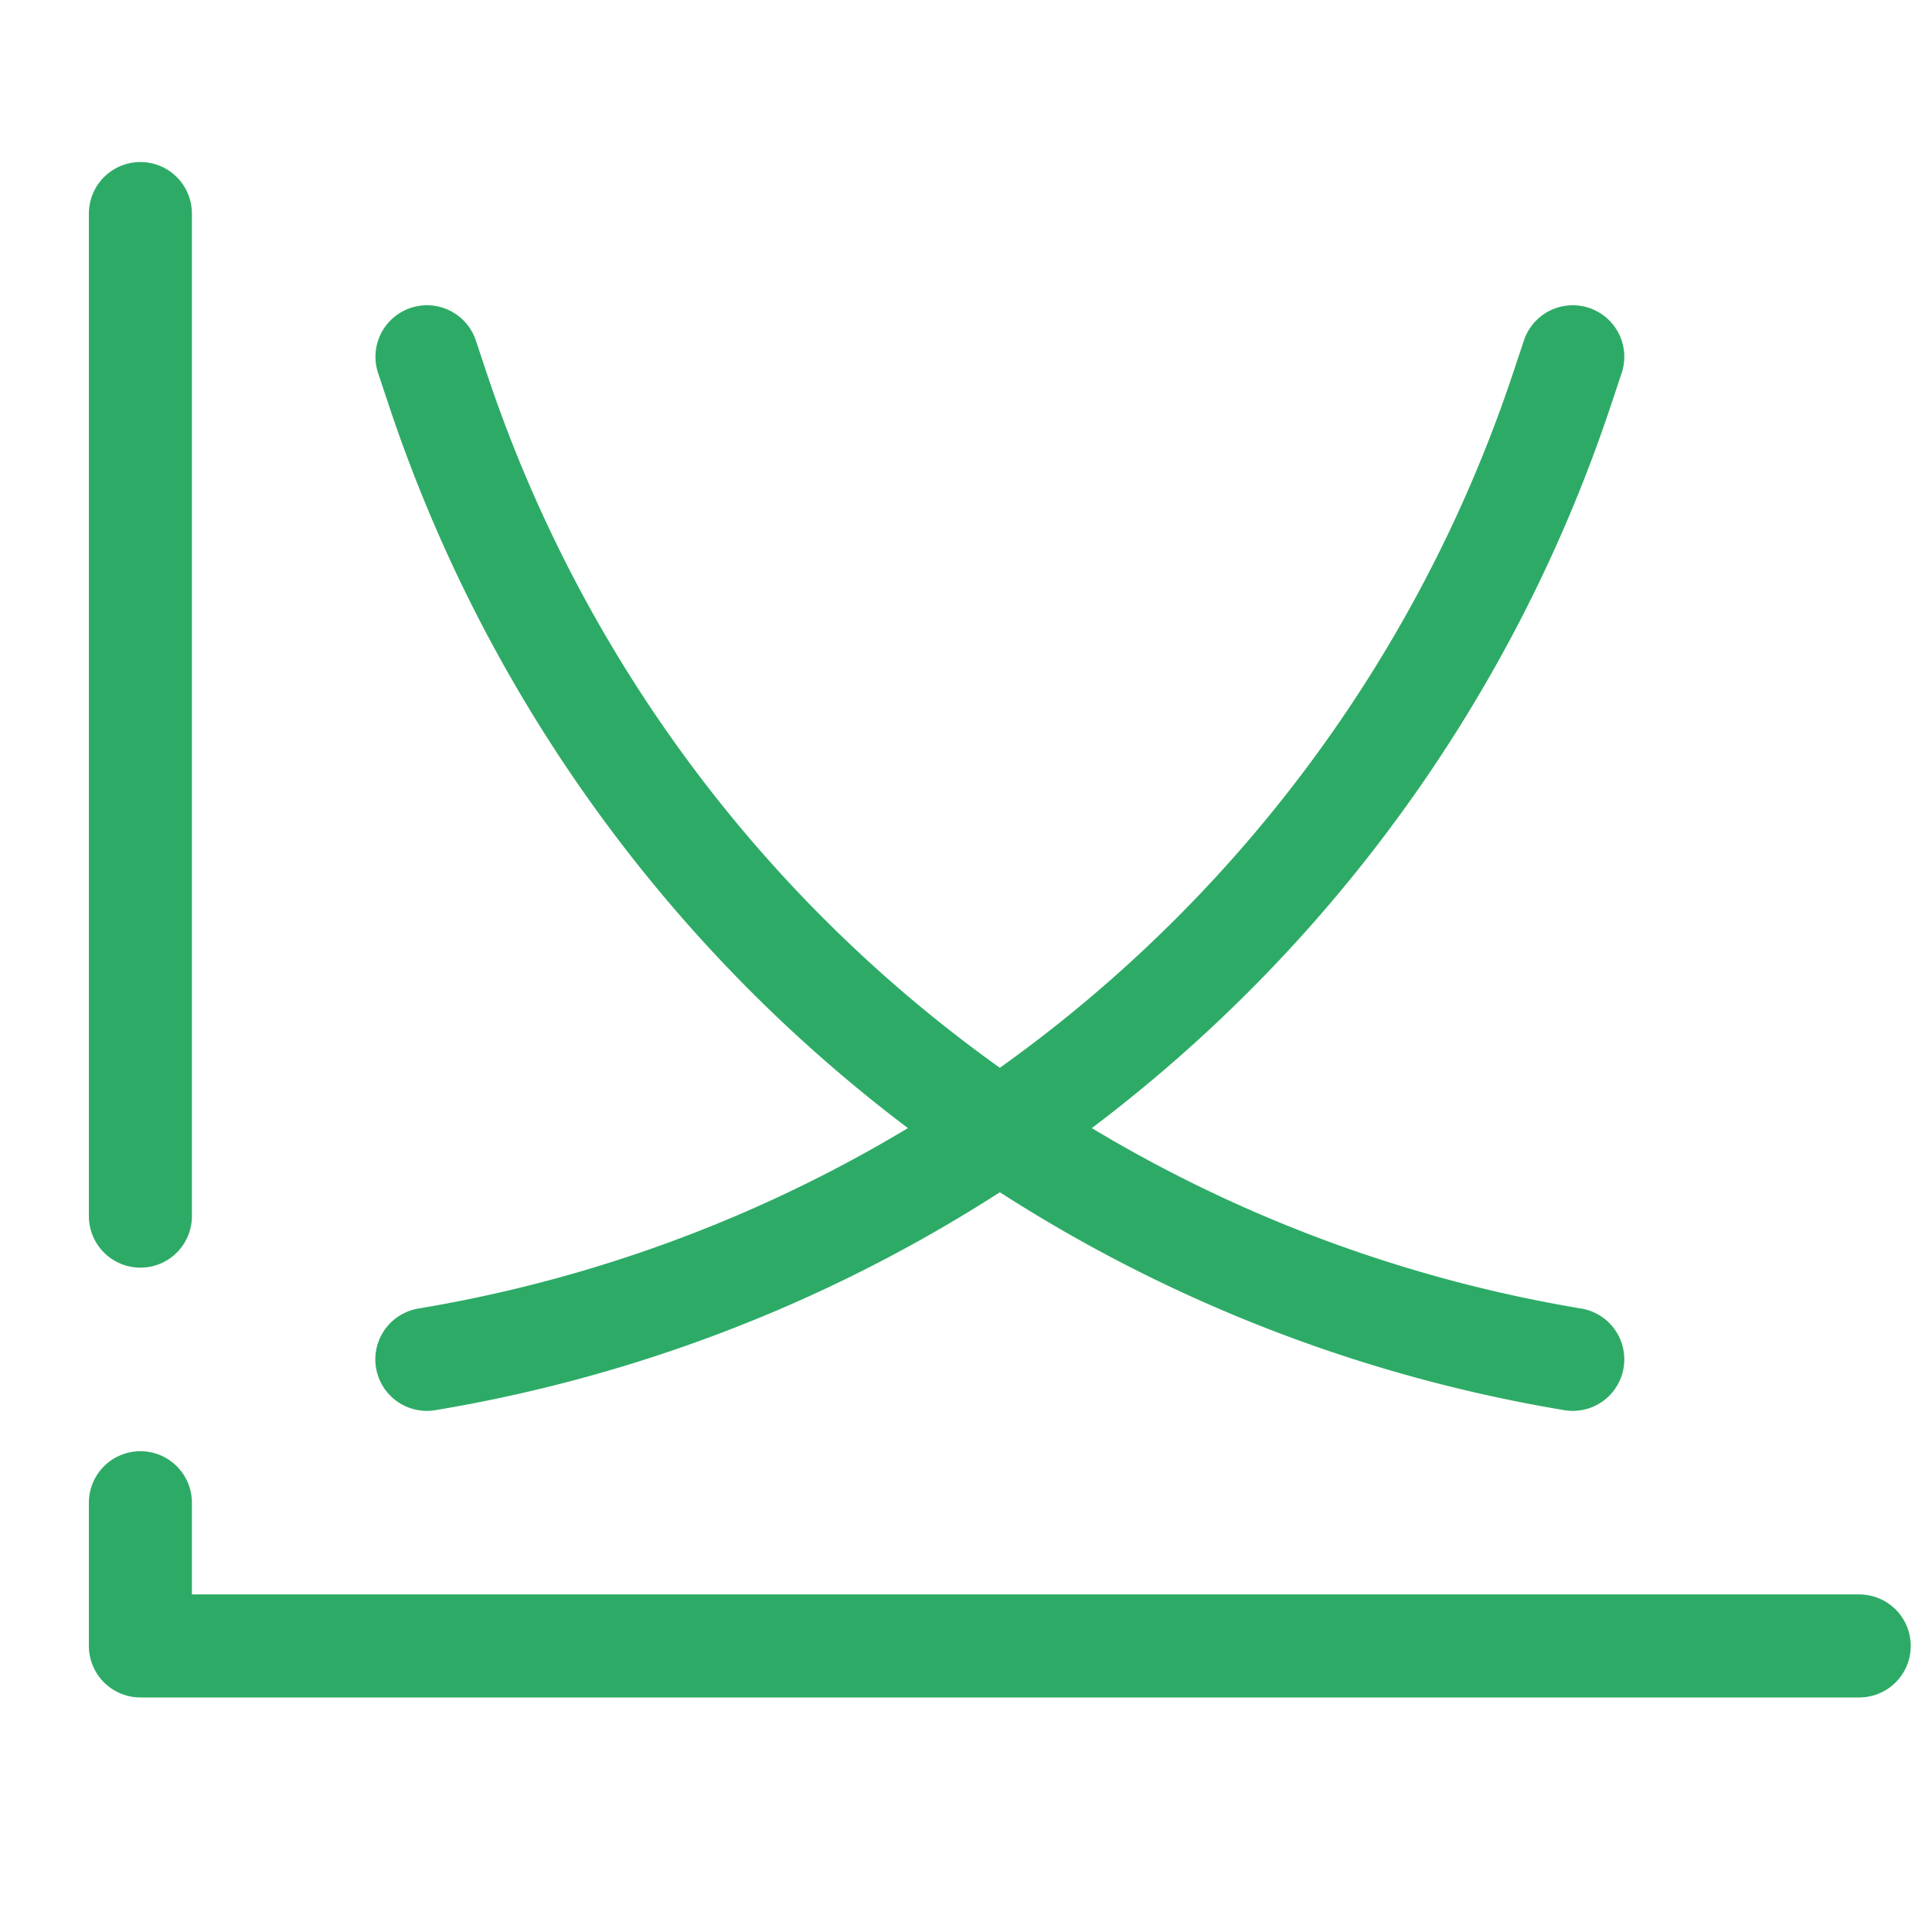
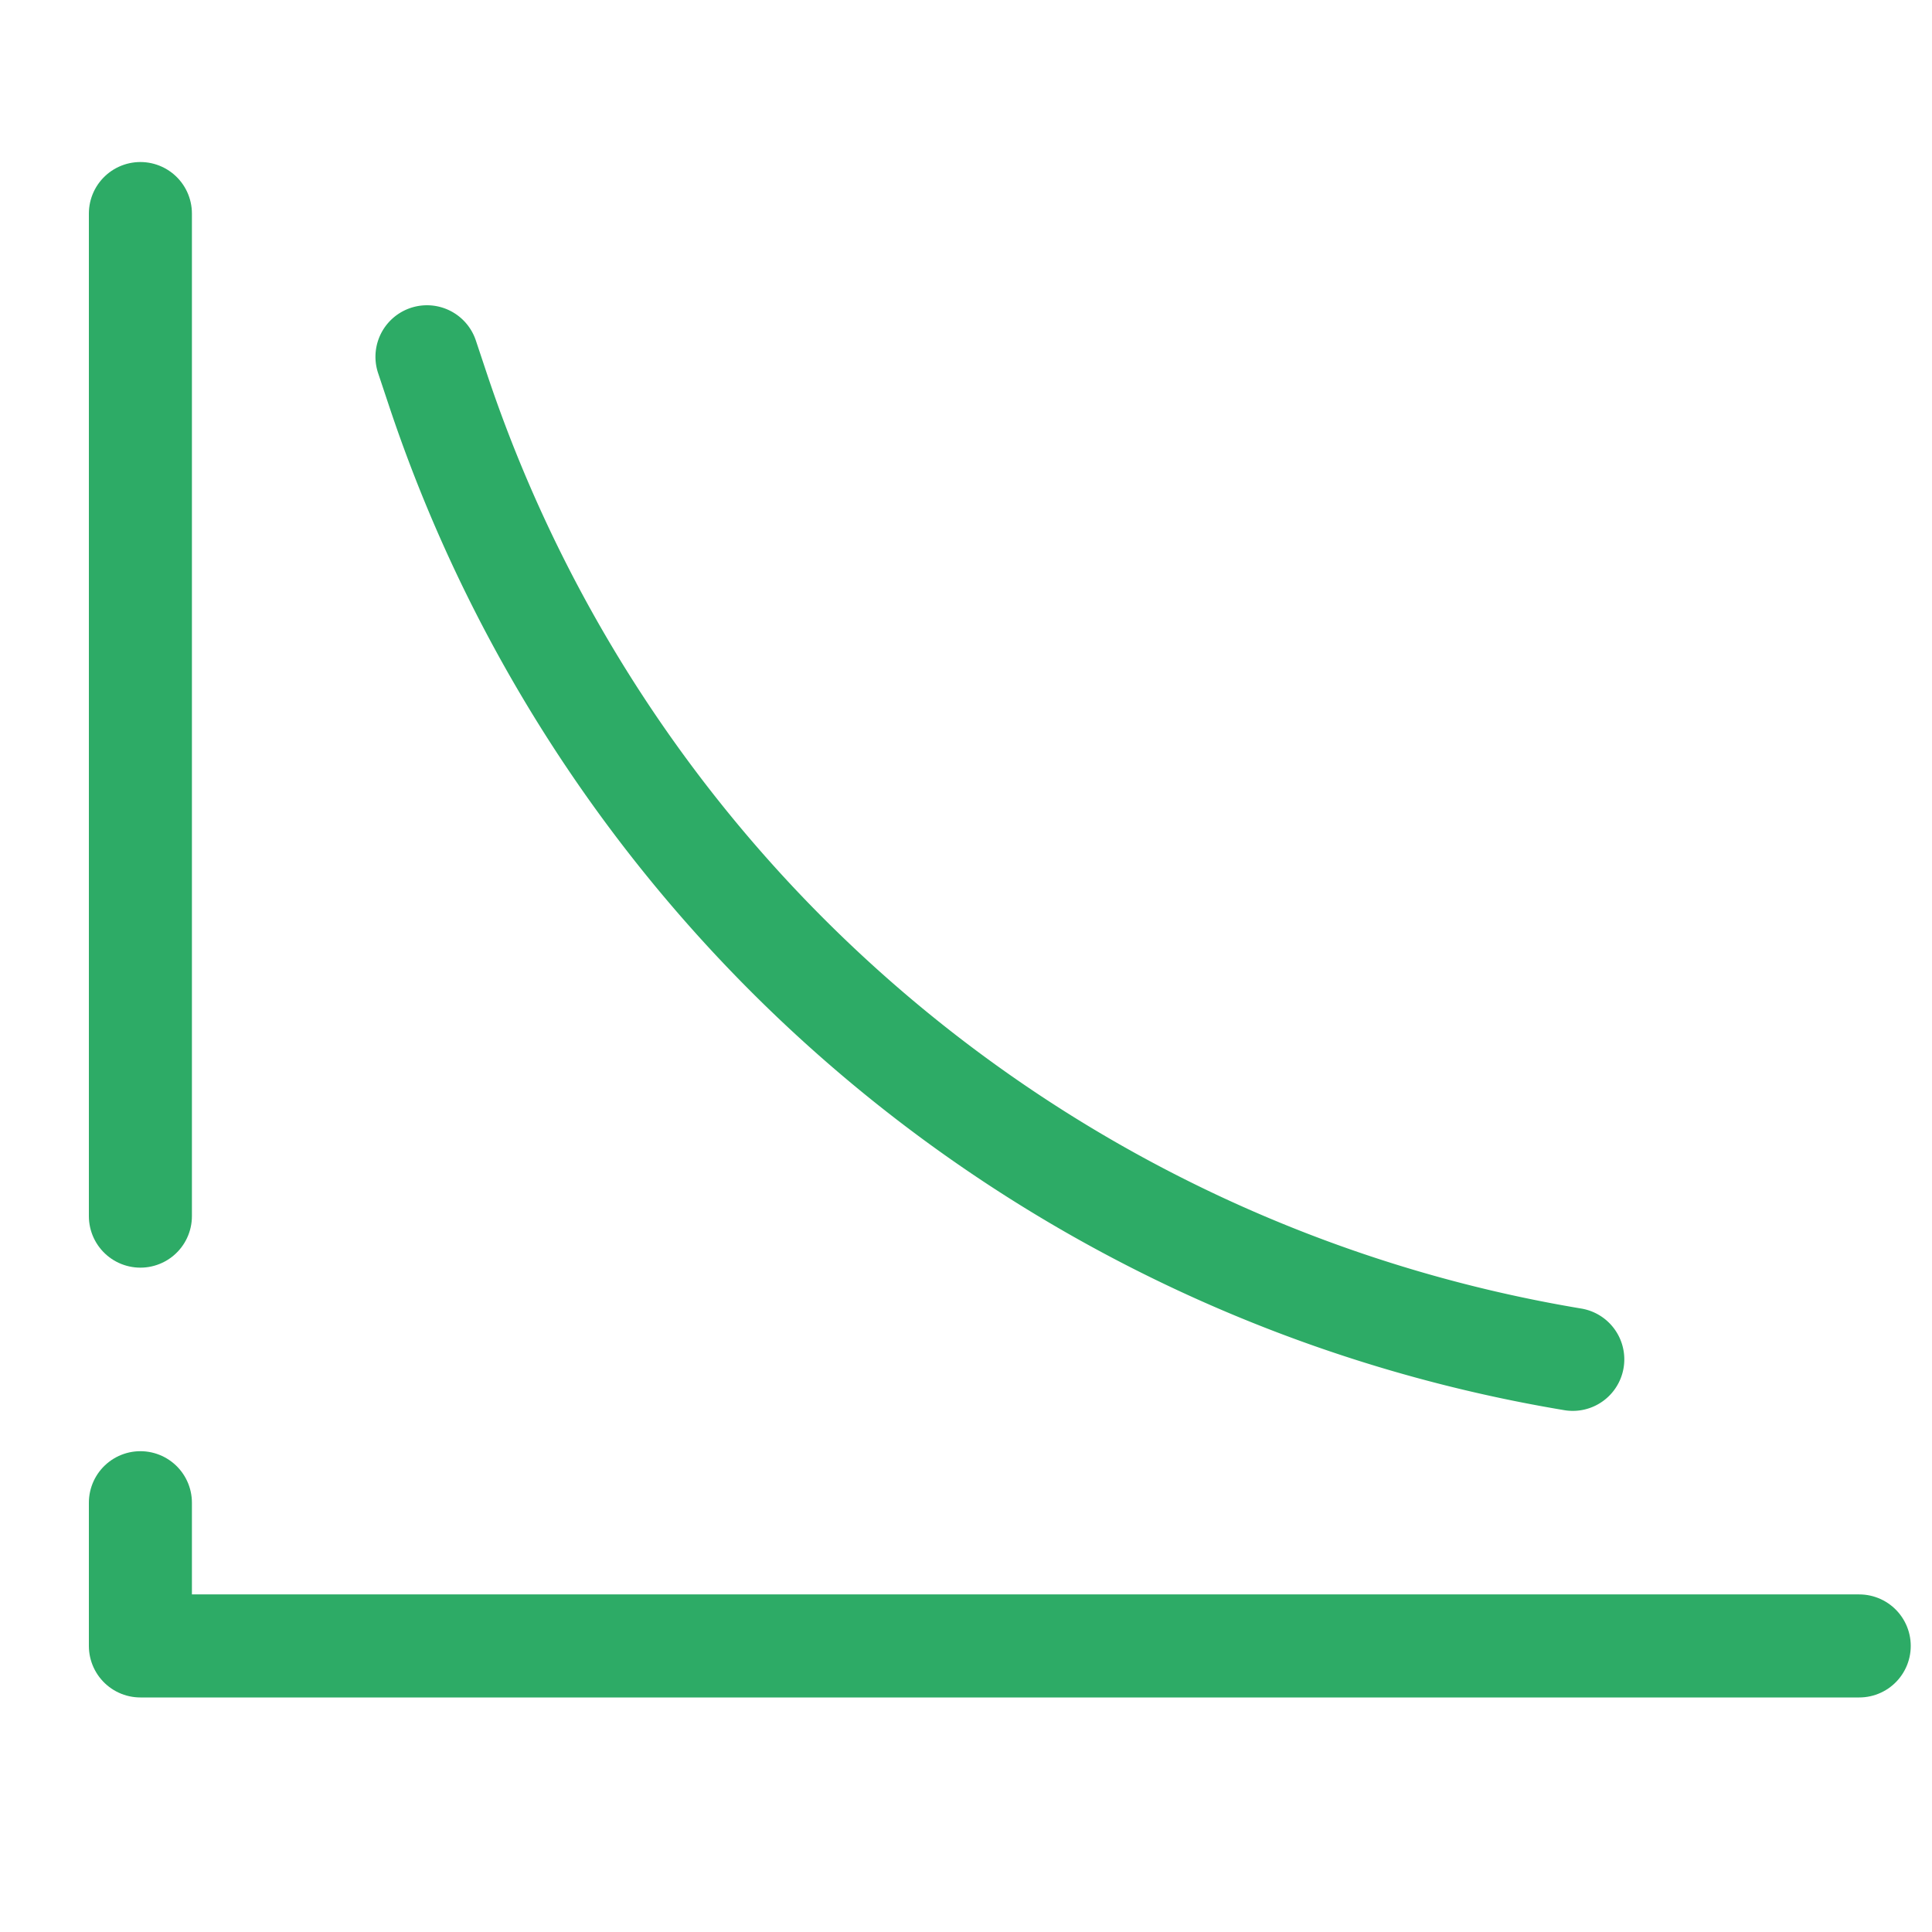
<svg xmlns="http://www.w3.org/2000/svg" id="Layer_1" data-name="Layer 1" viewBox="0 0 150 150">
  <defs>
    <style>.cls-1,.cls-2{fill:none;stroke:#2dab66;stroke-linecap:round;stroke-width:8px;}.cls-1{stroke-miterlimit:10;}.cls-2{stroke-linejoin:round;}</style>
  </defs>
  <line class="cls-1" x1="10.9" y1="94.42" x2="10.9" y2="16.58" />
  <polyline class="cls-2" points="144.35 127.79 10.9 127.79 10.9 116.67" />
-   <path class="cls-2" d="M33.14,105.54h0a112.35,112.35,0,0,0,88.12-75.29l.85-2.55" />
  <path class="cls-2" d="M122.11,105.54h0A112.35,112.35,0,0,1,34,30.25l-.85-2.55" />
</svg>